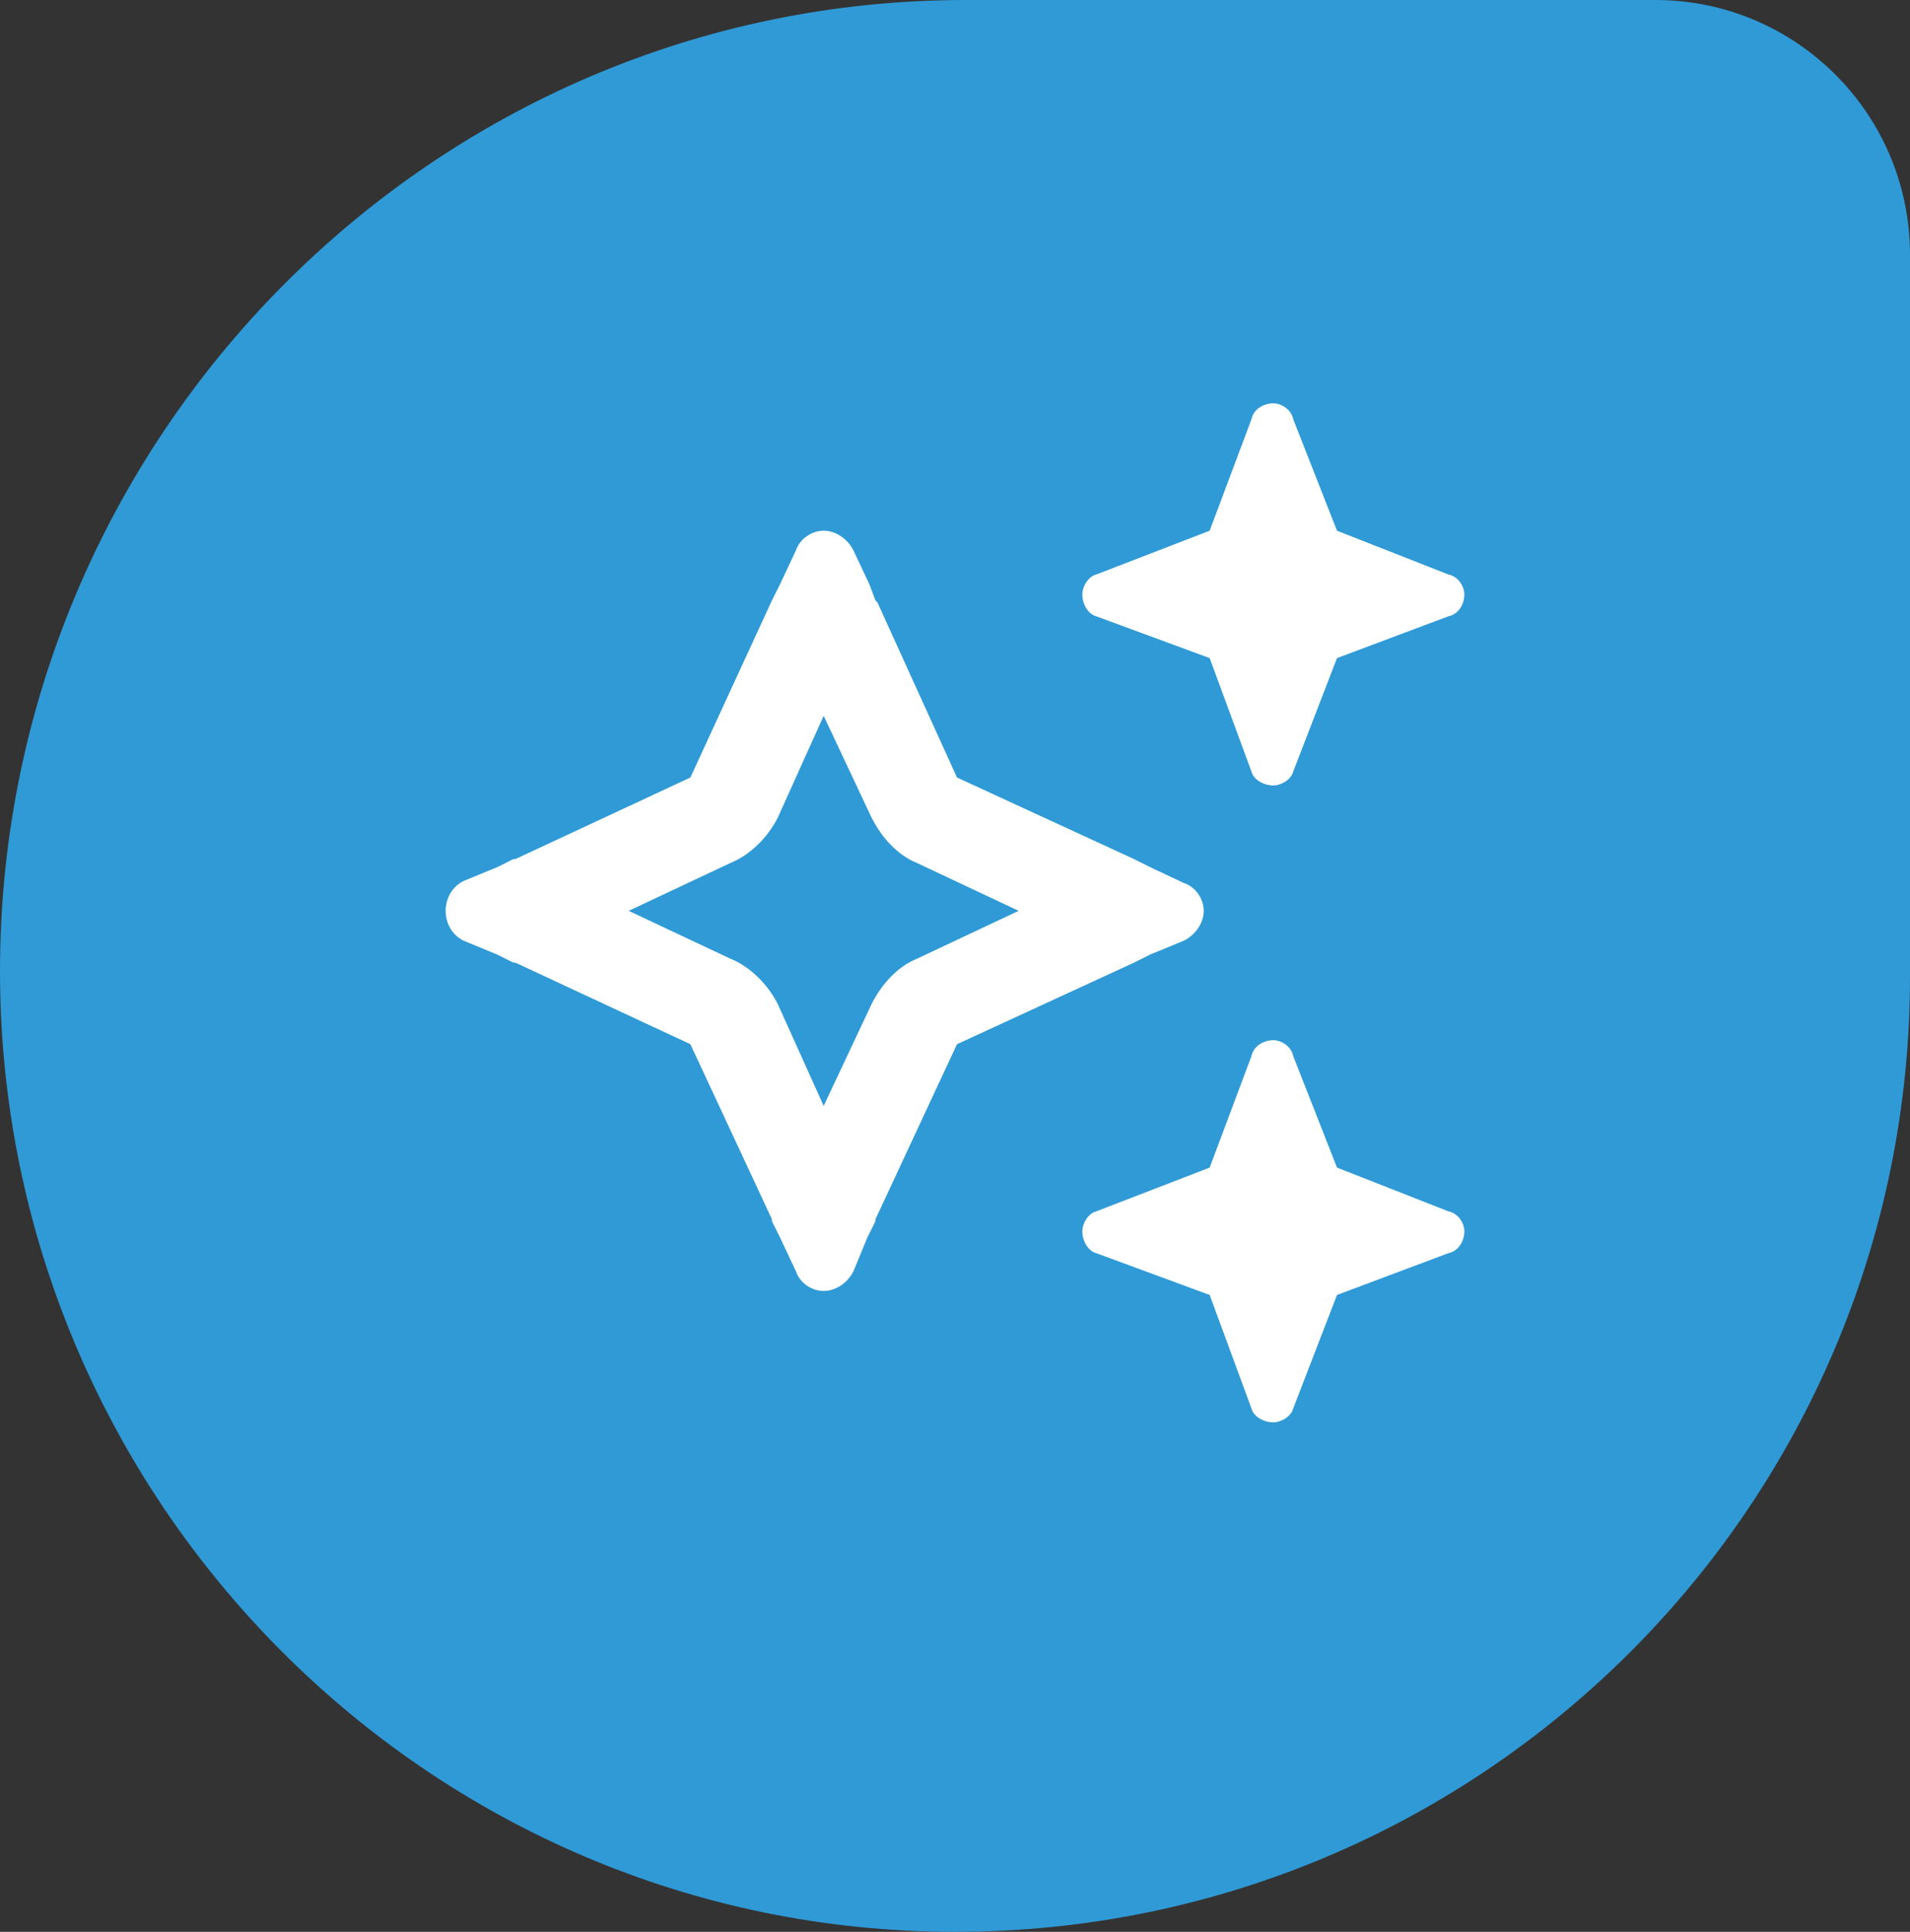
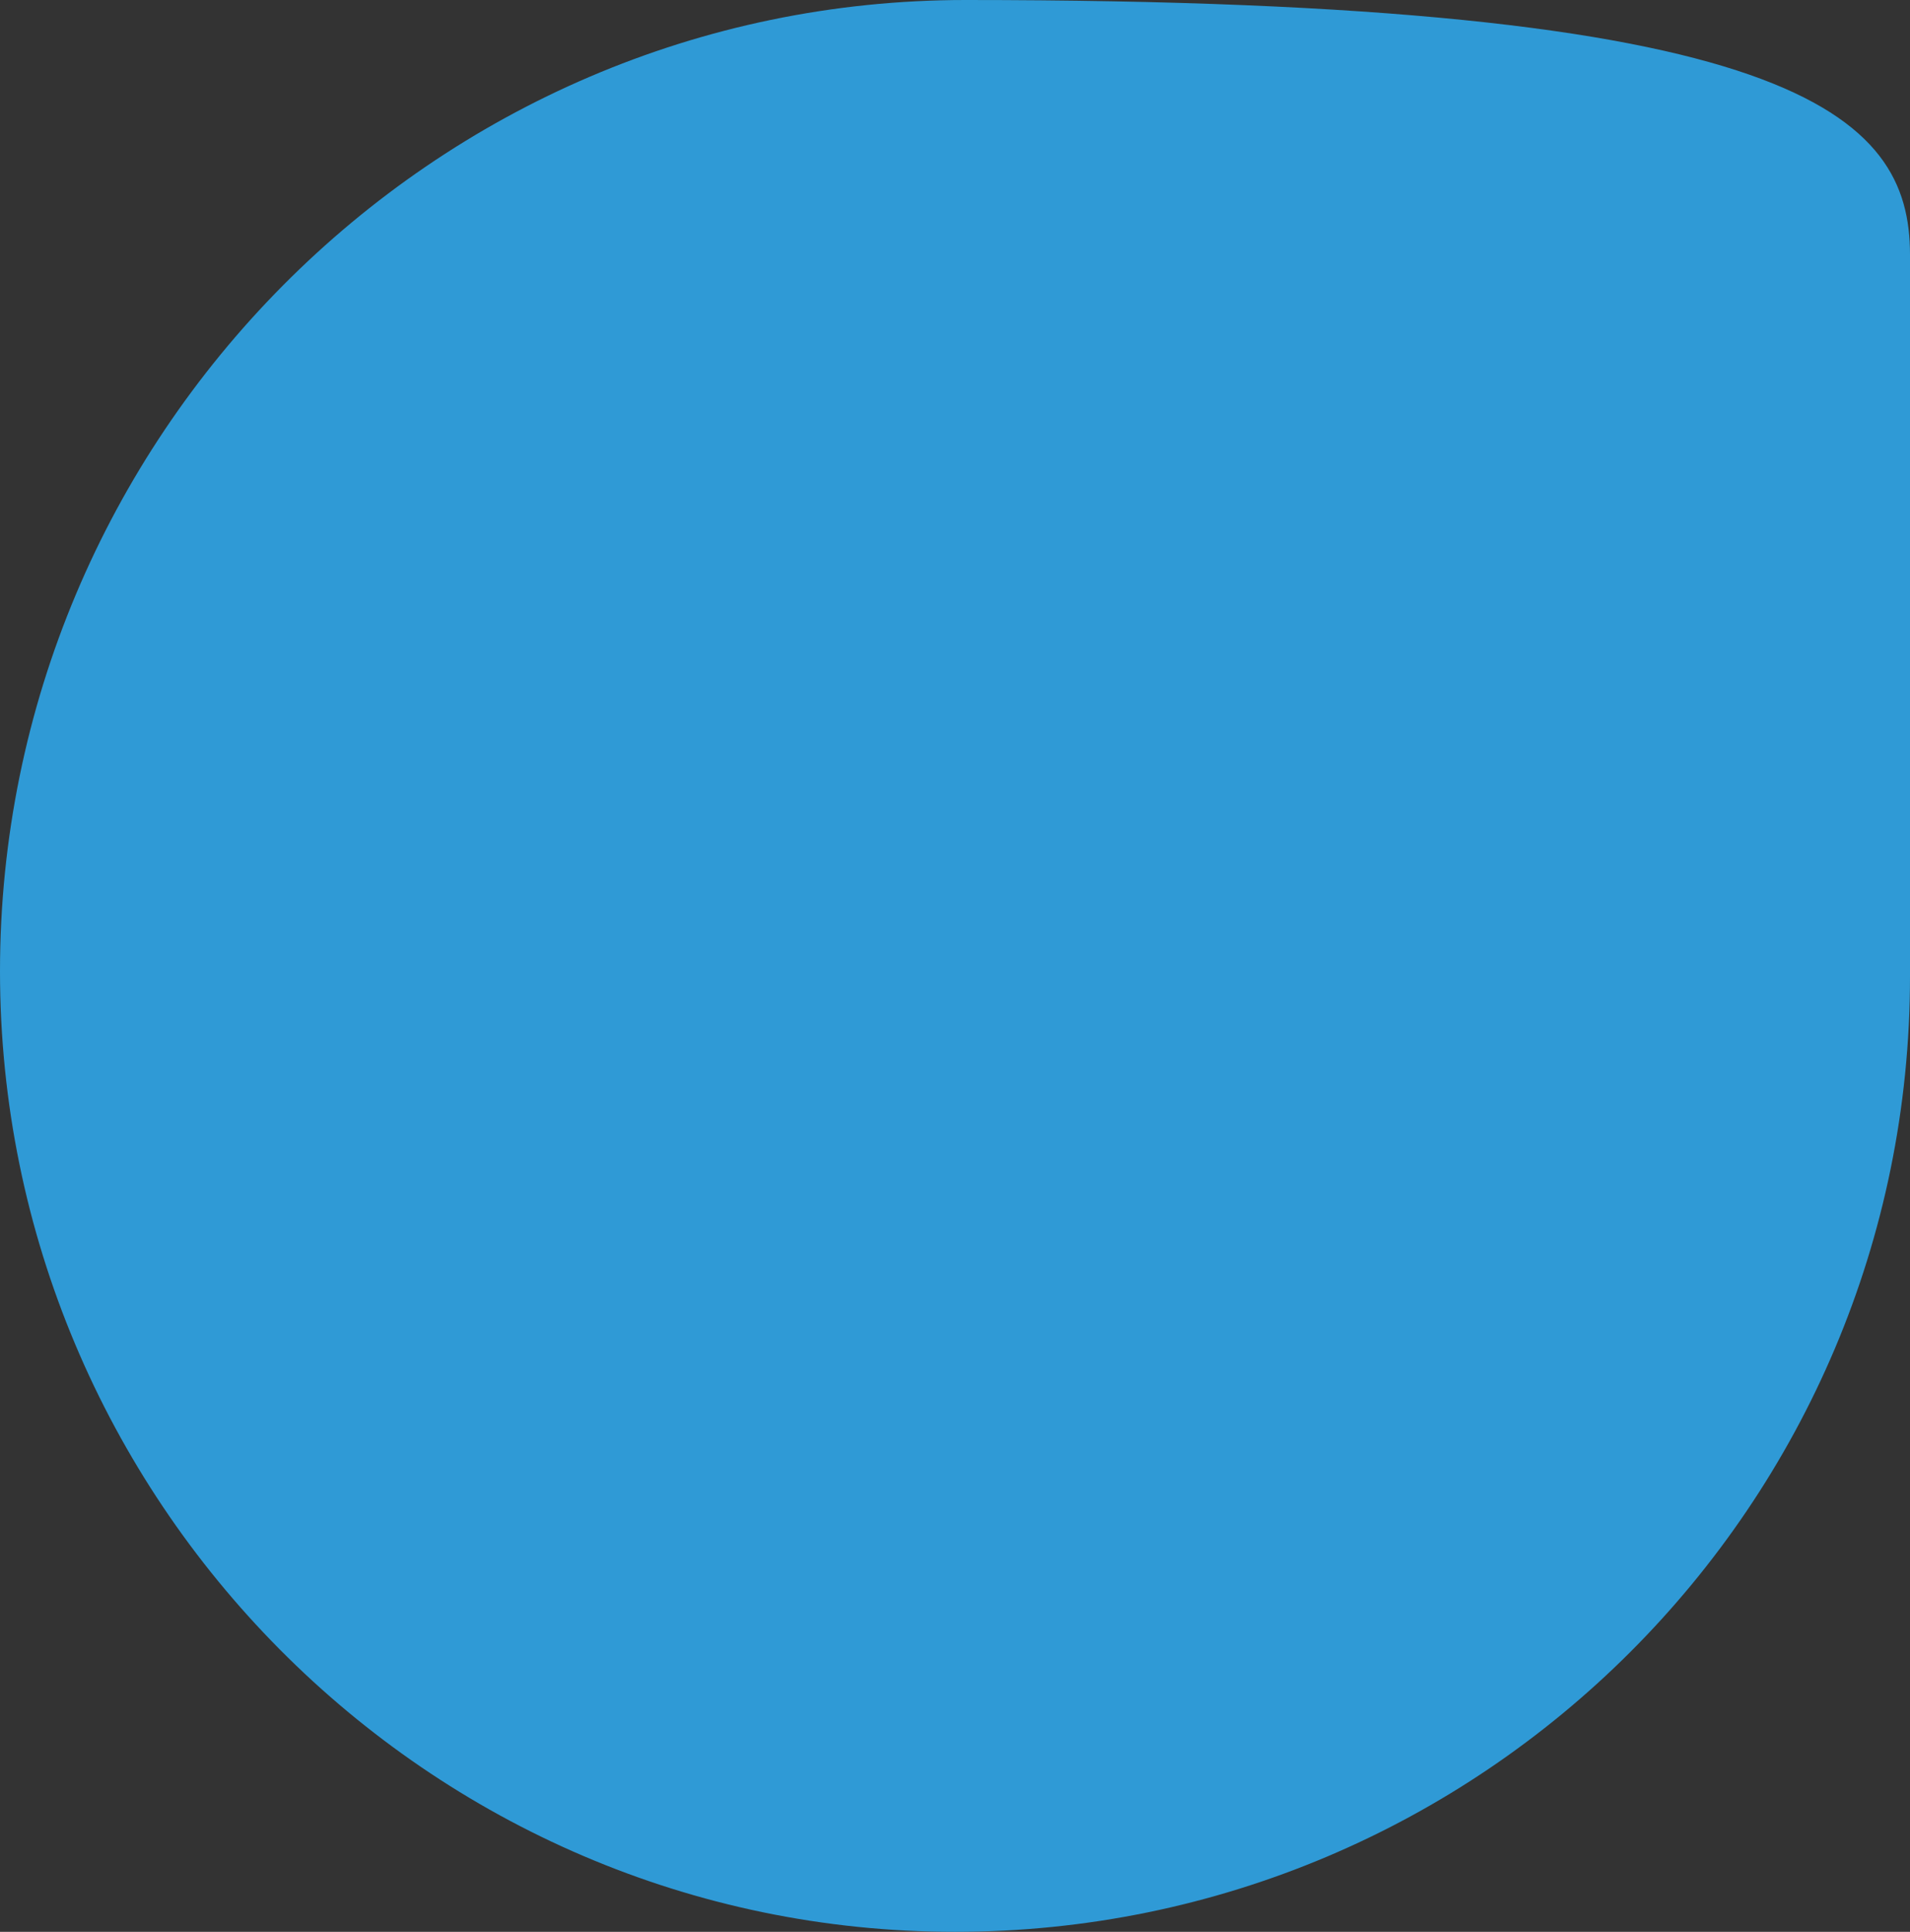
<svg xmlns="http://www.w3.org/2000/svg" width="90" height="91" viewBox="0 0 90 91" fill="none">
  <rect x="0" y="0" width="90" height="91" fill="#333333" stroke="none" />
-   <path d="M0 45.751C0 20.622 20.371 0 45.5 0H78C84.627 0 90 5.373 90 12V46C90 70.853 69.853 91 45 91C20.147 91 0 70.604 0 45.751Z" fill="#2F9AD6" />
-   <path d="M51.656 27.062L57 25L58.969 19.75C59.062 19.281 59.531 19 60 19C60.375 19 60.844 19.281 60.938 19.75L63 25L68.25 27.062C68.719 27.156 69 27.625 69 28C69 28.469 68.719 28.938 68.25 29.031L63 31L60.938 36.344C60.844 36.719 60.375 37 60 37C59.531 37 59.062 36.719 58.969 36.344L57 31L51.656 29.031C51.281 28.938 51 28.469 51 28C51 27.625 51.281 27.156 51.656 27.062ZM21.844 41.5L23.438 40.844L24.188 40.469H24.281L32.531 36.625L36.375 28.281L36.75 27.531L37.5 25.938C37.688 25.375 38.25 25 38.812 25C39.375 25 39.938 25.375 40.219 25.938L40.969 27.531L41.25 28.281L41.344 28.375L45.094 36.625L53.438 40.469L54.188 40.844L55.781 41.594C56.344 41.781 56.719 42.344 56.719 42.906C56.719 43.469 56.344 44.031 55.781 44.312L54.188 44.969L53.438 45.344L45.094 49.188L41.25 57.438V57.531L40.875 58.281L40.219 59.875C39.938 60.438 39.375 60.812 38.812 60.812C38.25 60.812 37.688 60.438 37.5 59.875L36.75 58.281L36.375 57.531V57.438L32.531 49.188L24.281 45.344H24.188L23.438 44.969L21.844 44.312C21.281 44.031 21 43.469 21 42.906C21 42.344 21.281 41.781 21.844 41.5ZM29.625 42.906L34.406 45.156C35.344 45.531 36.188 46.375 36.656 47.312L38.812 52.094L41.062 47.312C41.531 46.375 42.281 45.531 43.219 45.156L48 42.906L43.219 40.656C42.281 40.281 41.531 39.438 41.062 38.5L38.812 33.719L36.656 38.5C36.188 39.438 35.344 40.281 34.406 40.656L29.625 42.906ZM57 55L58.969 49.75C59.062 49.281 59.531 49 60 49C60.375 49 60.844 49.281 60.938 49.75L63 55L68.25 57.062C68.719 57.156 69 57.625 69 58C69 58.469 68.719 58.938 68.25 59.031L63 61L60.938 66.344C60.844 66.719 60.375 67 60 67C59.531 67 59.062 66.719 58.969 66.344L57 61L51.656 59.031C51.281 58.938 51 58.469 51 58C51 57.625 51.281 57.156 51.656 57.062L57 55Z" fill="white" />
+   <path d="M0 45.751C0 20.622 20.371 0 45.5 0C84.627 0 90 5.373 90 12V46C90 70.853 69.853 91 45 91C20.147 91 0 70.604 0 45.751Z" fill="#2F9AD6" />
</svg>